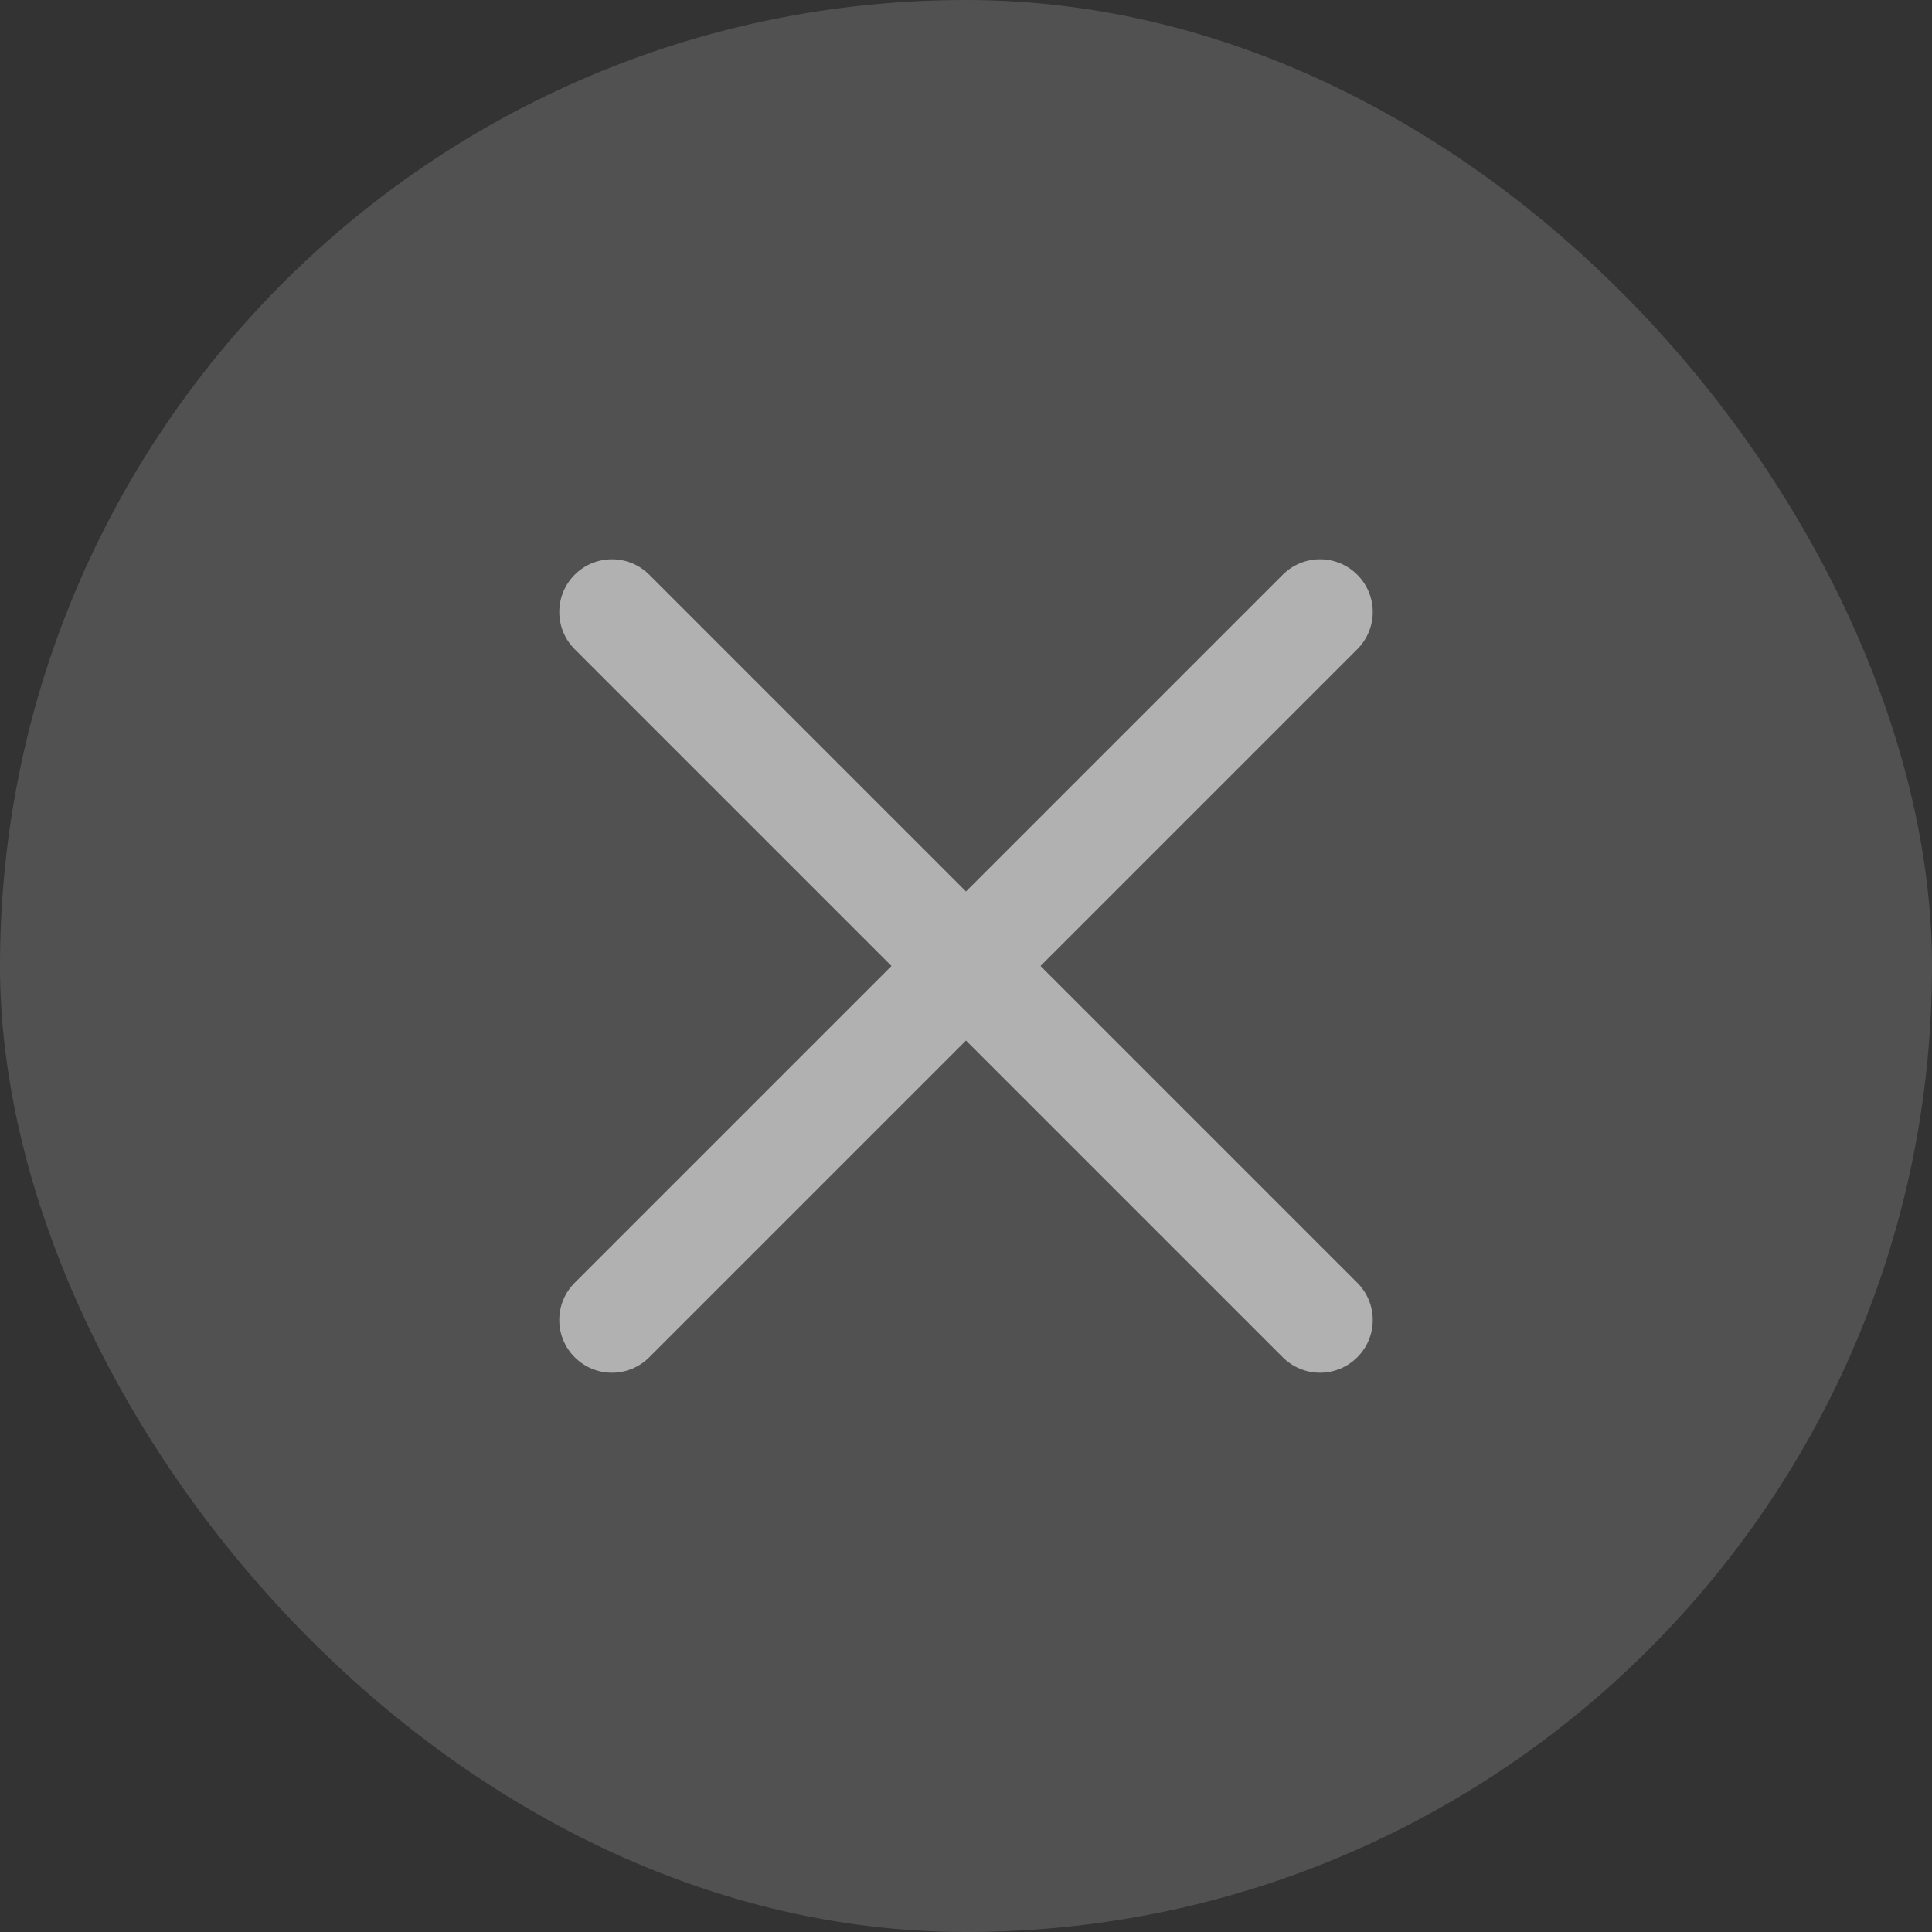
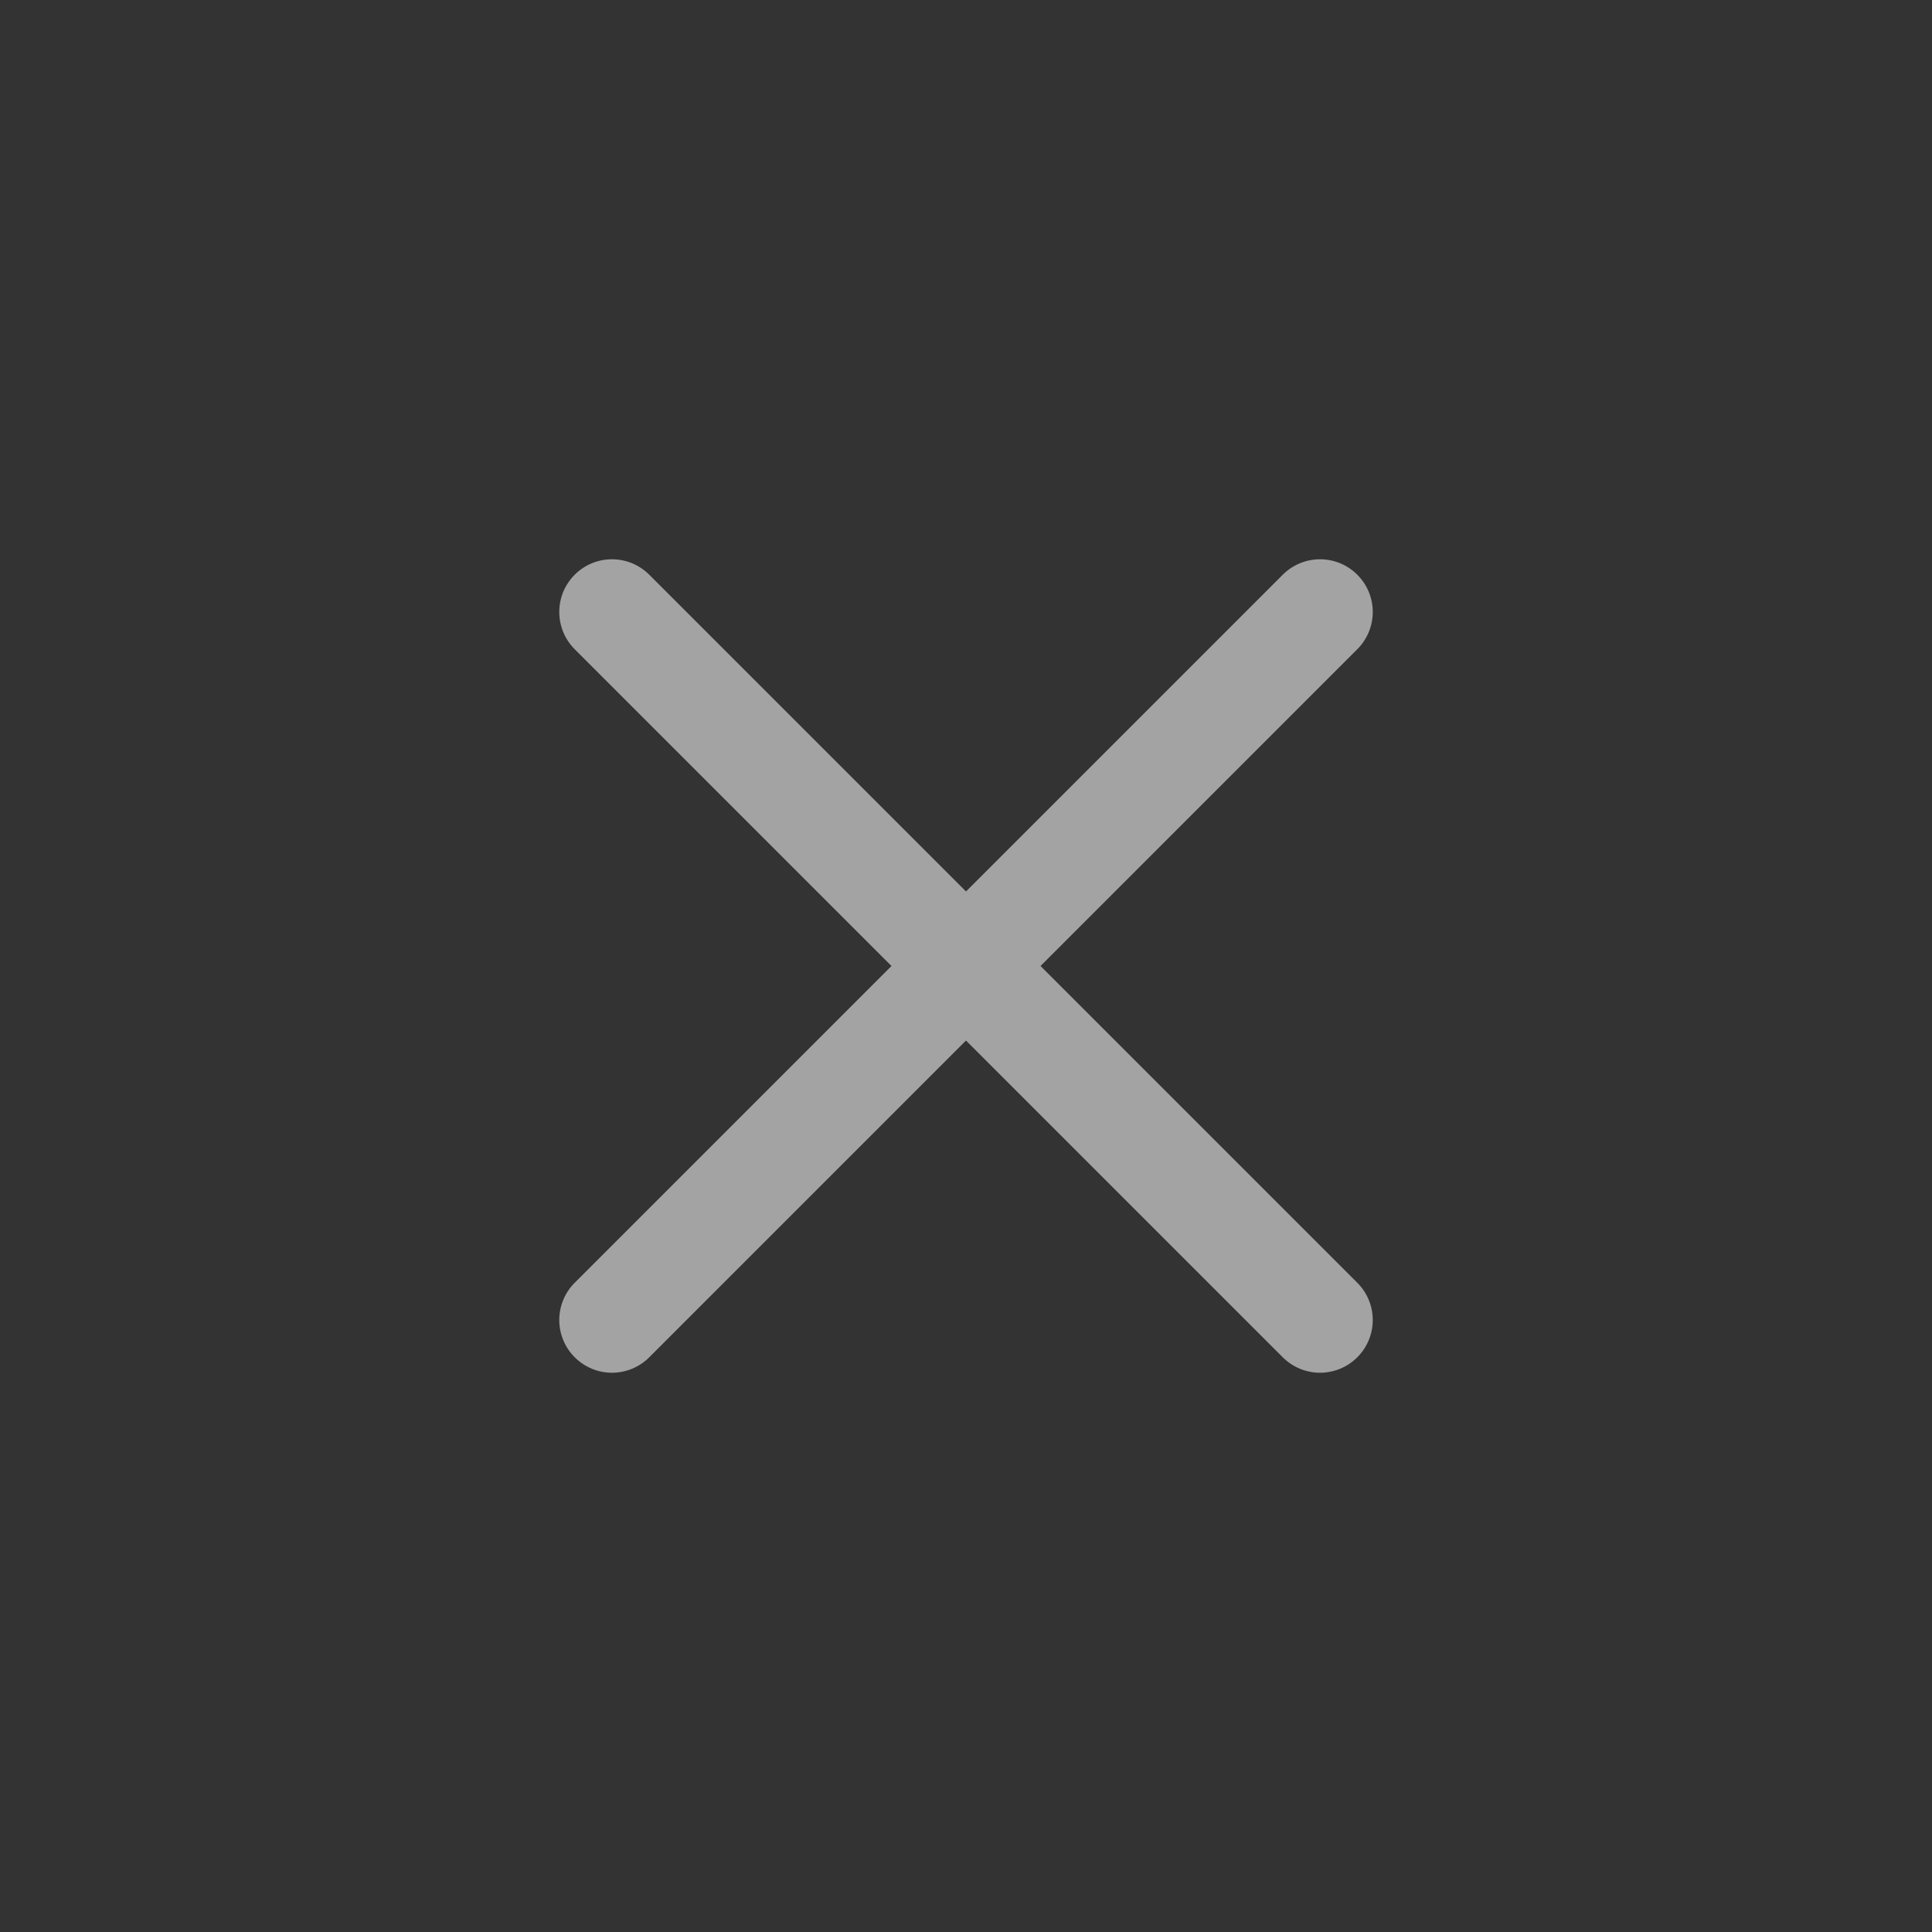
<svg xmlns="http://www.w3.org/2000/svg" width="38" height="38" viewBox="0 0 38 38" fill="none">
  <rect x="0" y="0" width="38" height="38" fill="#333333" stroke="none" />
-   <rect width="38" height="38" rx="19" fill="white" fill-opacity="0.15" />
  <path d="M20.466 19L26.696 12.77C27.102 12.364 27.102 11.709 26.696 11.304C26.291 10.899 25.636 10.899 25.23 11.304L19 17.534L12.77 11.304C12.364 10.899 11.709 10.899 11.304 11.304C10.899 11.709 10.899 12.364 11.304 12.77L17.534 19L11.304 25.23C10.899 25.636 10.899 26.291 11.304 26.696C11.506 26.898 11.772 27 12.037 27C12.302 27 12.568 26.898 12.77 26.696L19 20.466L25.23 26.696C25.433 26.898 25.698 27 25.963 27C26.229 27 26.494 26.898 26.696 26.696C27.102 26.291 27.102 25.636 26.696 25.23L20.466 19Z" fill="white" fill-opacity="0.55" />
</svg>